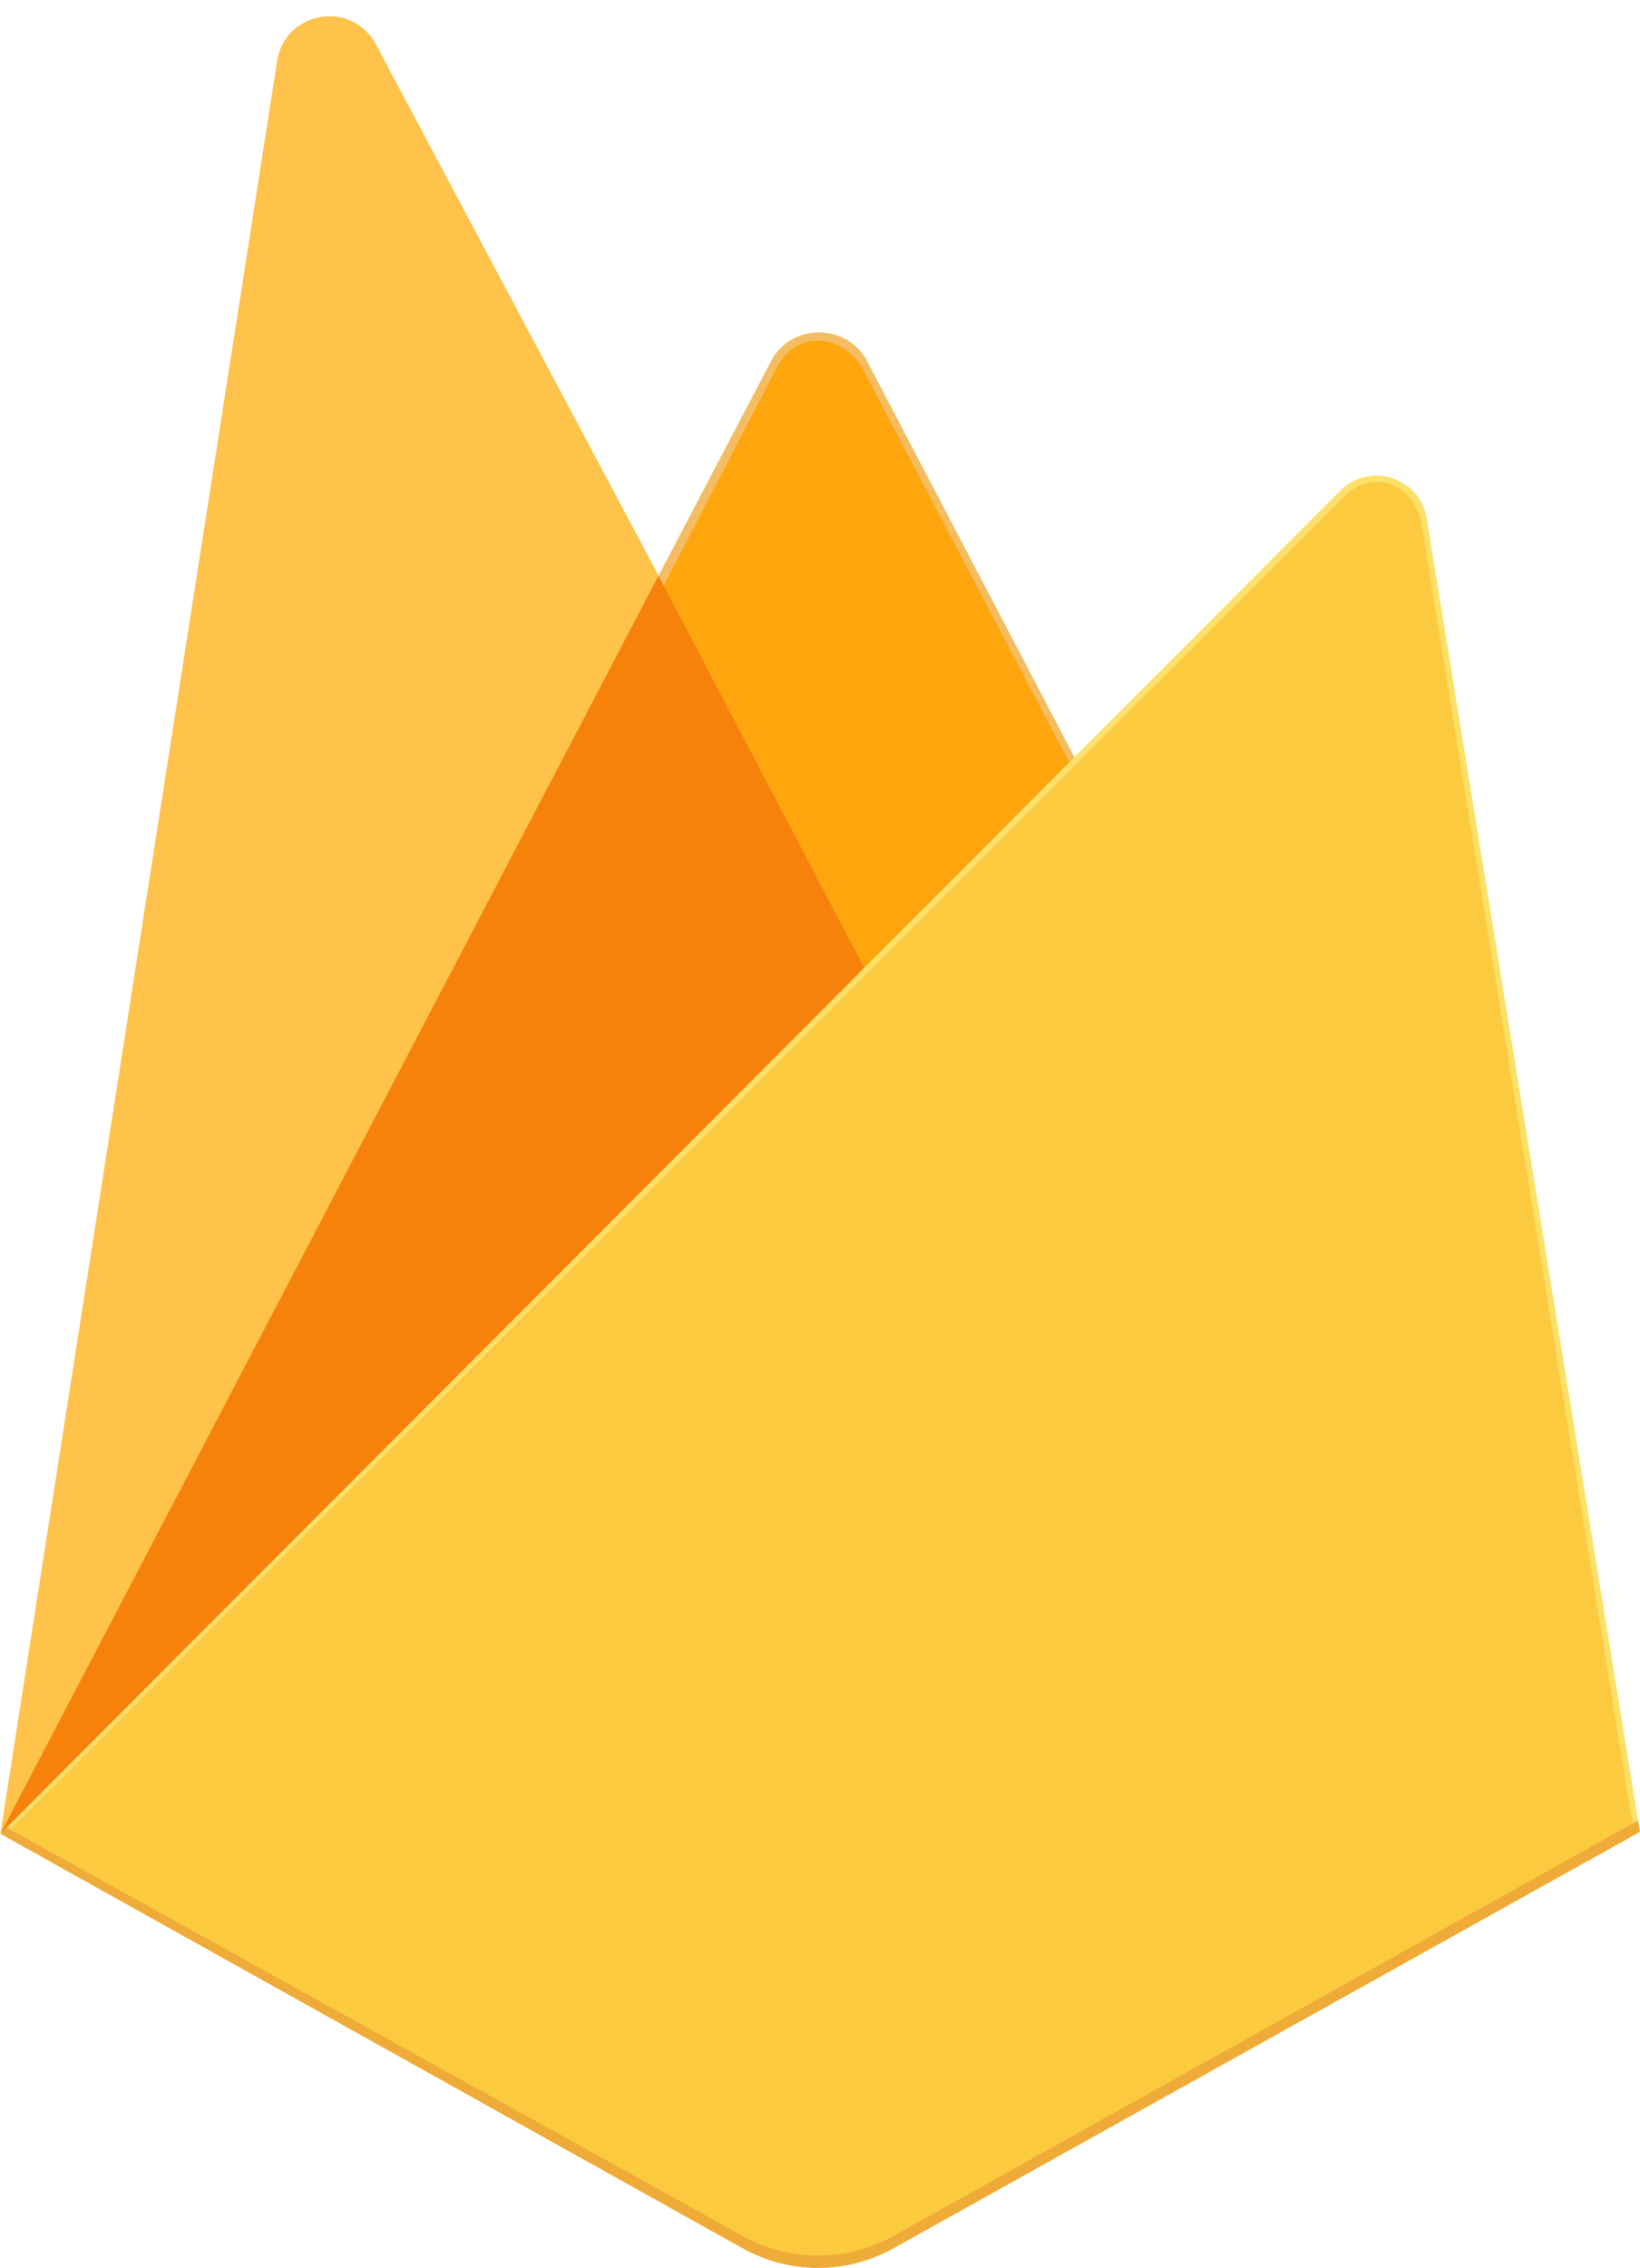
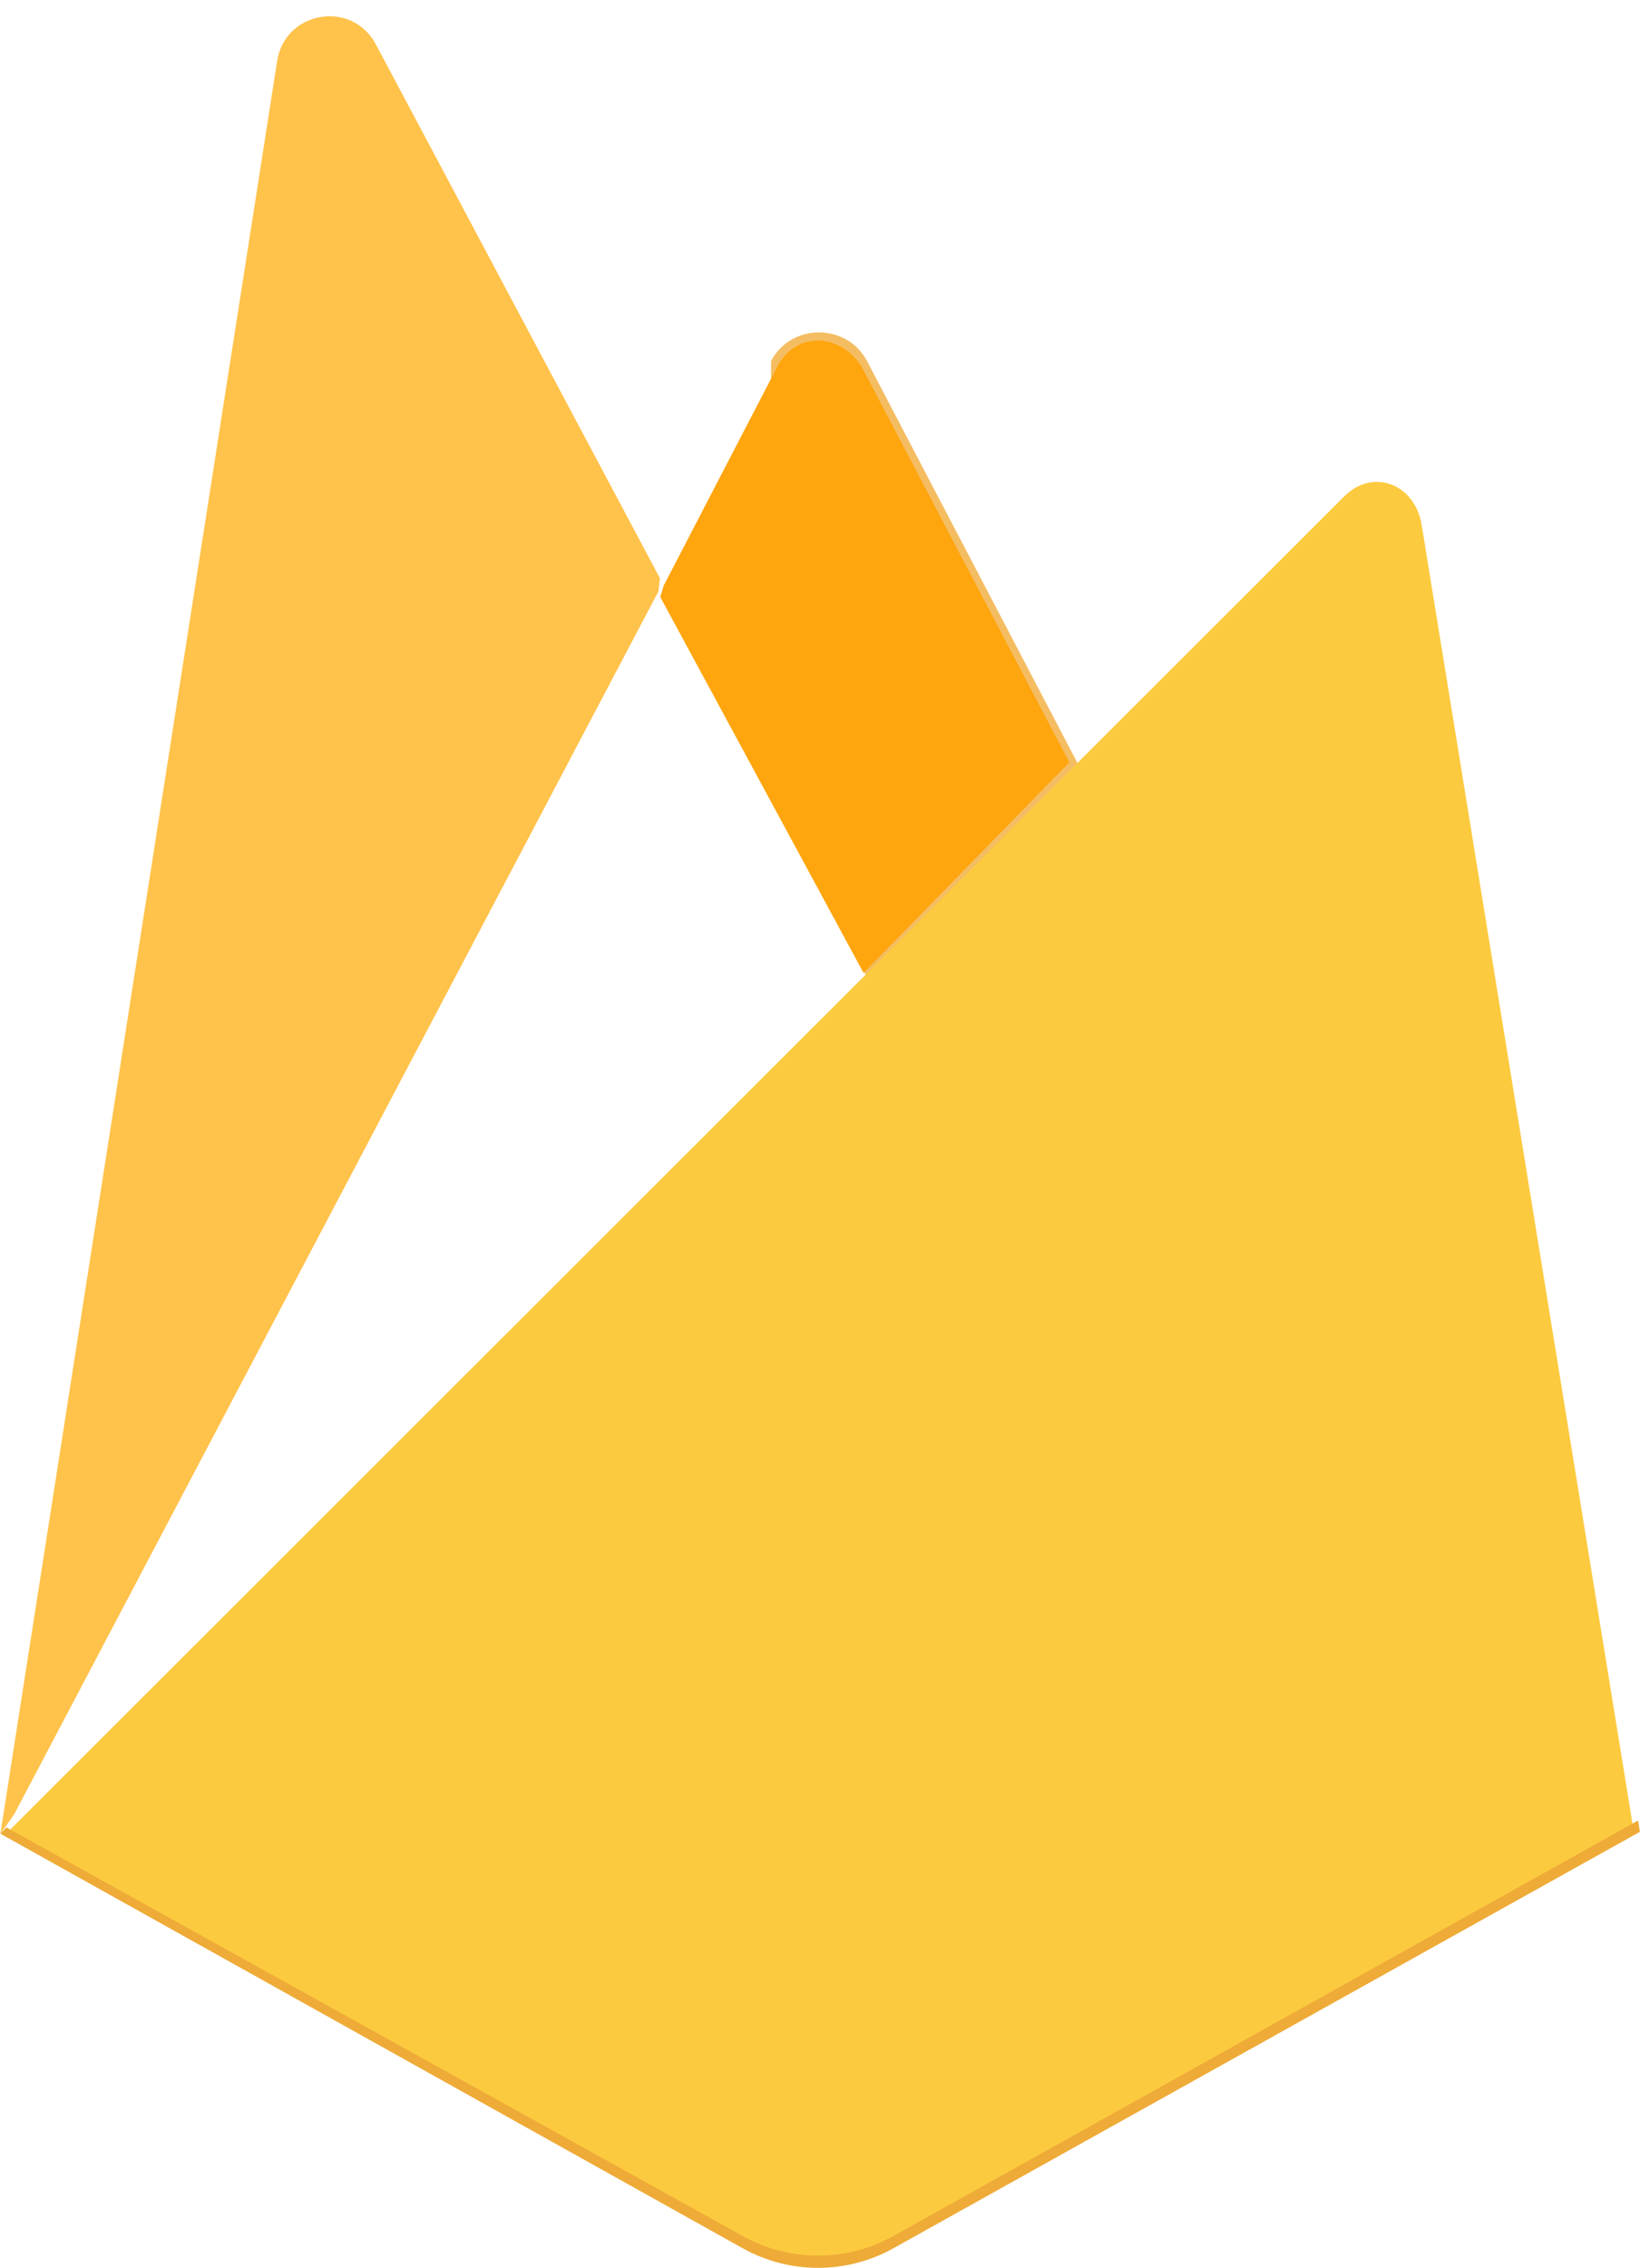
<svg xmlns="http://www.w3.org/2000/svg" width="34" height="47" viewBox="0 0 34 47" fill="none">
  <path d="M0.008 38.002L0.29 37.606L13.653 12.251L13.681 11.983L7.791 0.918C7.297 -0.009 5.908 0.225 5.746 1.263L0.008 38.002Z" fill="#FFC24A" />
-   <path d="M17.977 20.351L22.363 15.86L17.976 7.484C17.559 6.691 16.397 6.689 15.985 7.484L13.641 11.954V12.335L17.977 20.351Z" fill="#F4BD62" />
+   <path d="M17.977 20.351L22.363 15.86L17.976 7.484C17.559 6.691 16.397 6.689 15.985 7.484V12.335L17.977 20.351Z" fill="#F4BD62" />
  <path d="M17.904 20.165L22.168 15.798L17.904 7.678C17.499 6.908 16.515 6.827 16.114 7.6L13.758 12.139L13.688 12.371L17.904 20.165Z" fill="#FFA50E" />
-   <path d="M0.008 38.003L0.136 37.874L0.601 37.685L17.7 20.65L17.917 20.06L13.651 11.932L0.008 38.003Z" fill="#F6820C" />
-   <path d="M18.523 46.593L33.998 37.963L29.579 10.746C29.441 9.895 28.396 9.558 27.787 10.169L0.008 38.002L15.394 46.592C16.366 47.135 17.551 47.136 18.523 46.593Z" fill="#FDE068" />
  <path d="M33.86 37.889L29.474 10.88C29.337 10.035 28.468 9.685 27.864 10.291L0.18 37.948L15.397 46.454C16.362 46.992 17.537 46.993 18.502 46.454L33.86 37.889Z" fill="#FCCA3F" />
  <path d="M18.523 46.338C17.551 46.88 16.366 46.88 15.394 46.337L0.132 37.87L0.008 38.001L15.394 46.591C16.366 47.134 17.551 47.135 18.523 46.592L33.998 37.962L33.96 37.728L18.523 46.338Z" fill="#EEAB37" />
</svg>